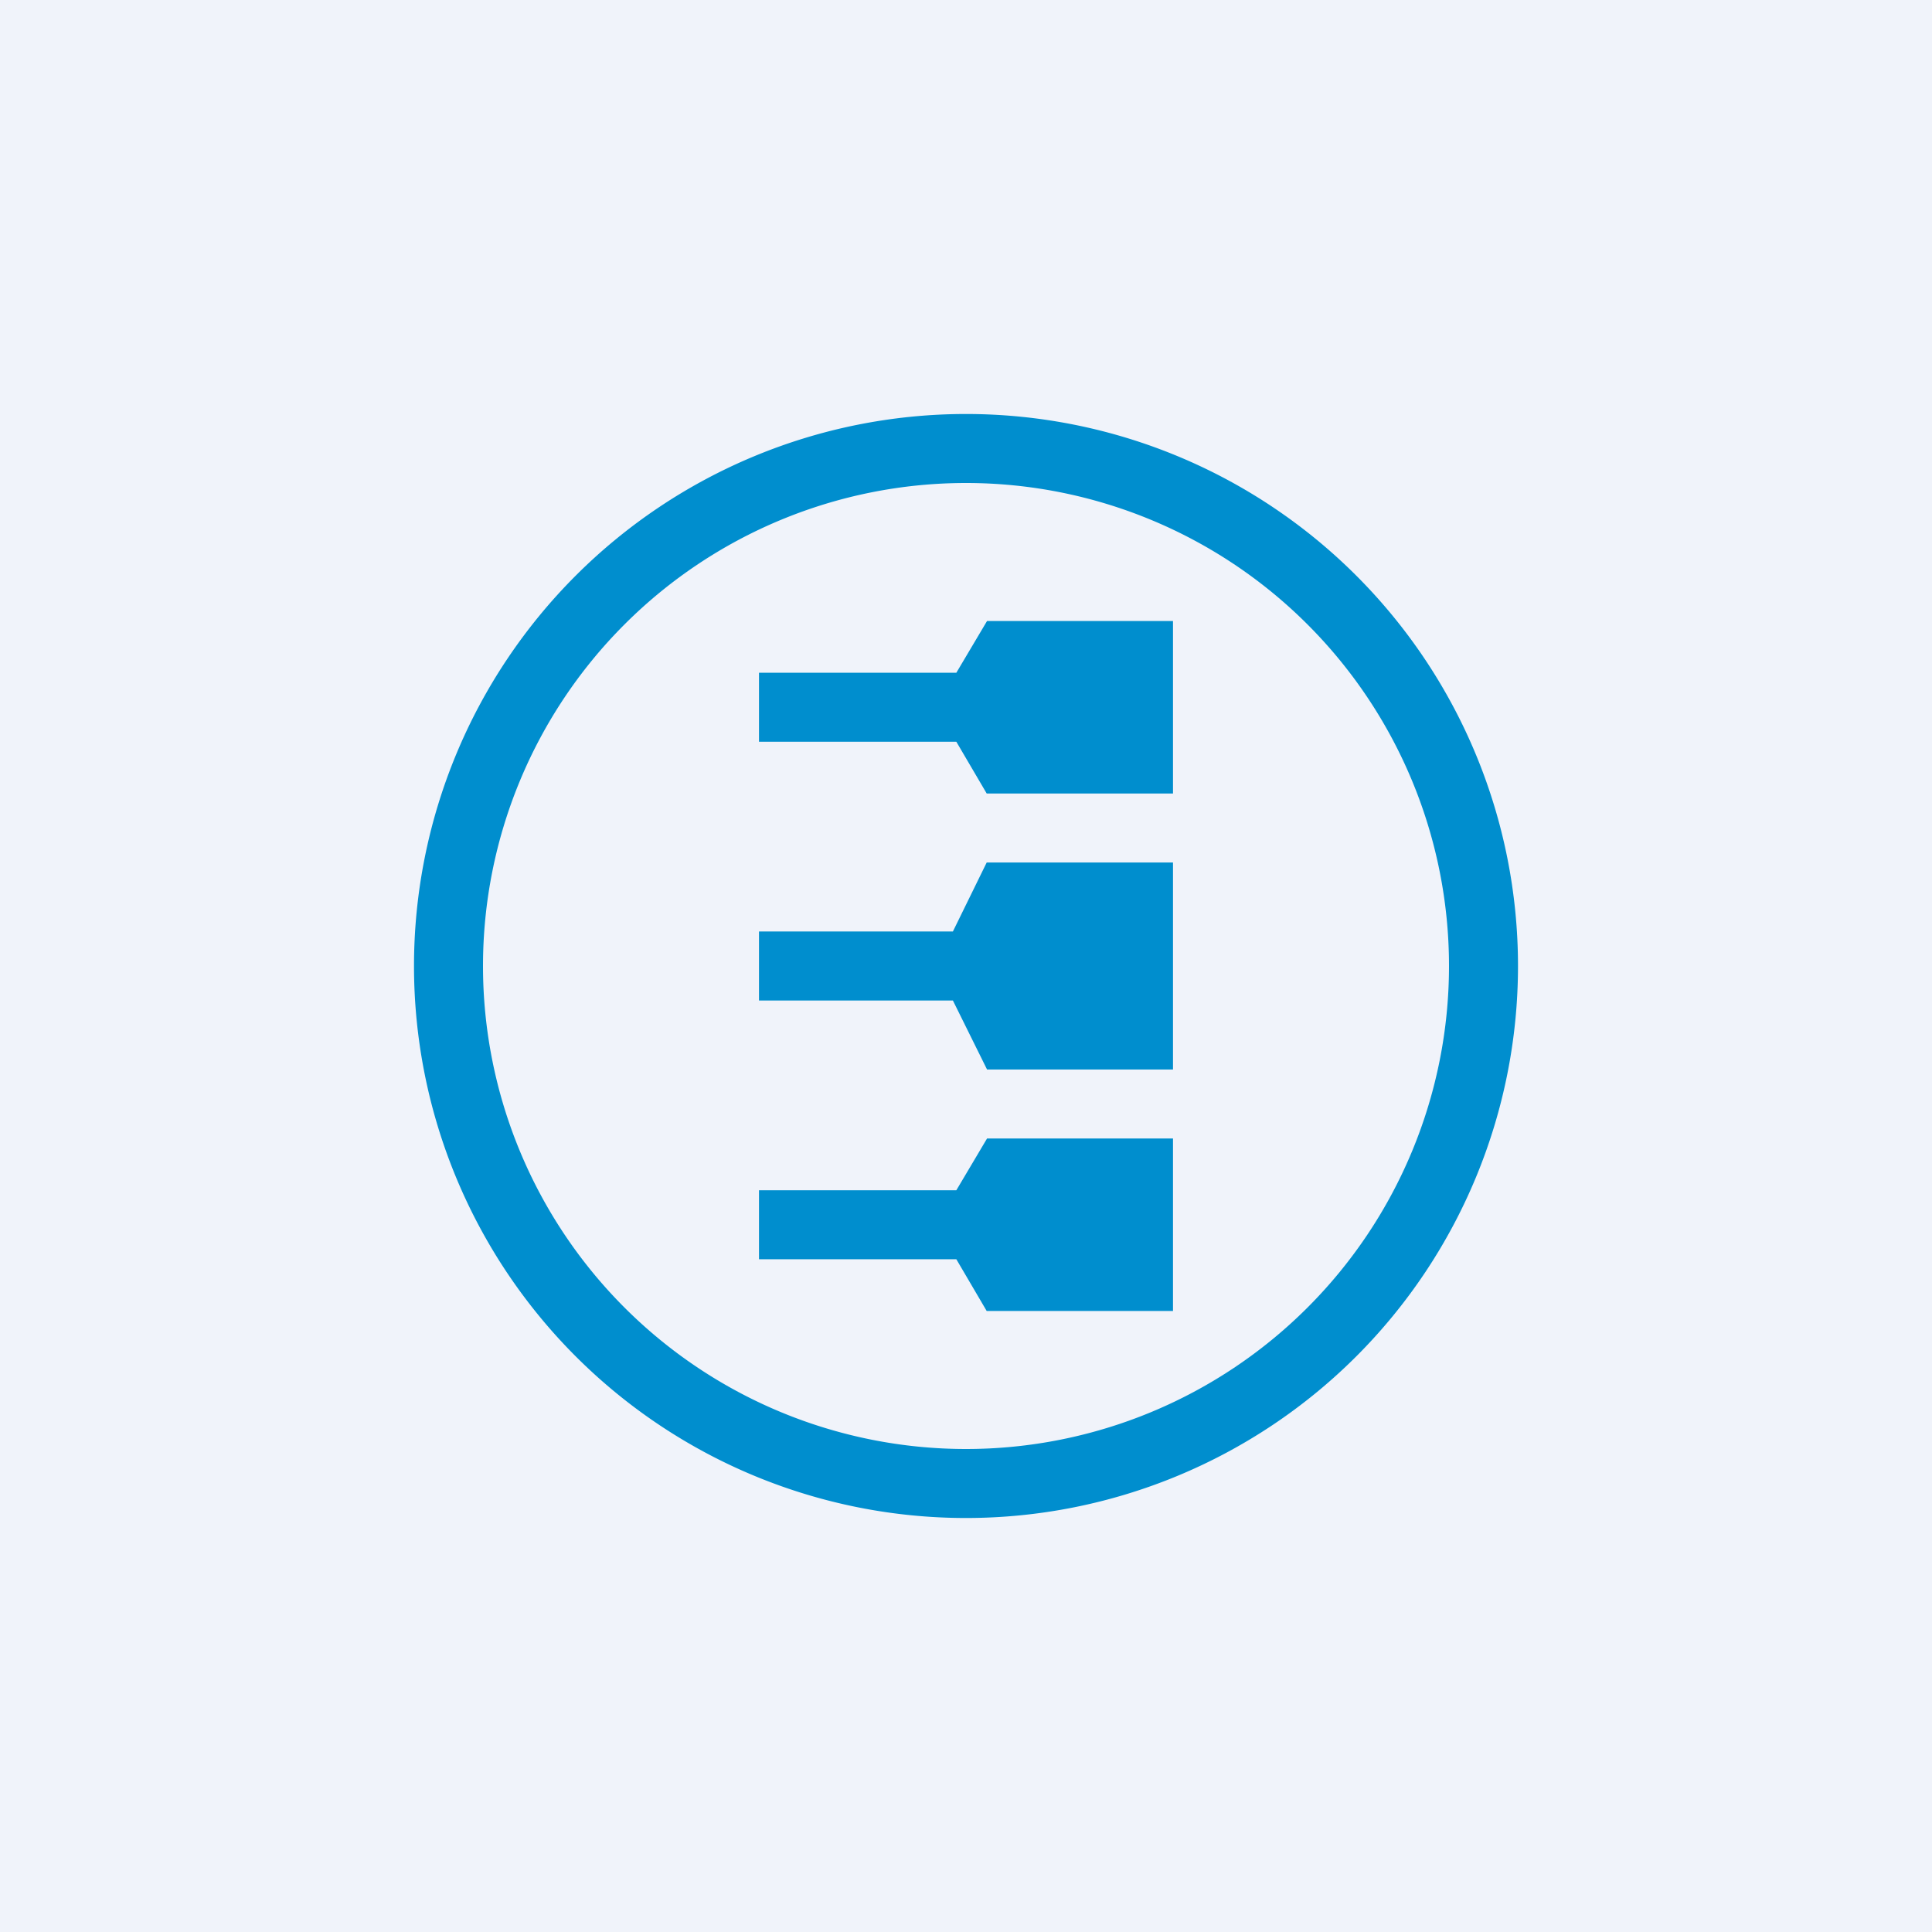
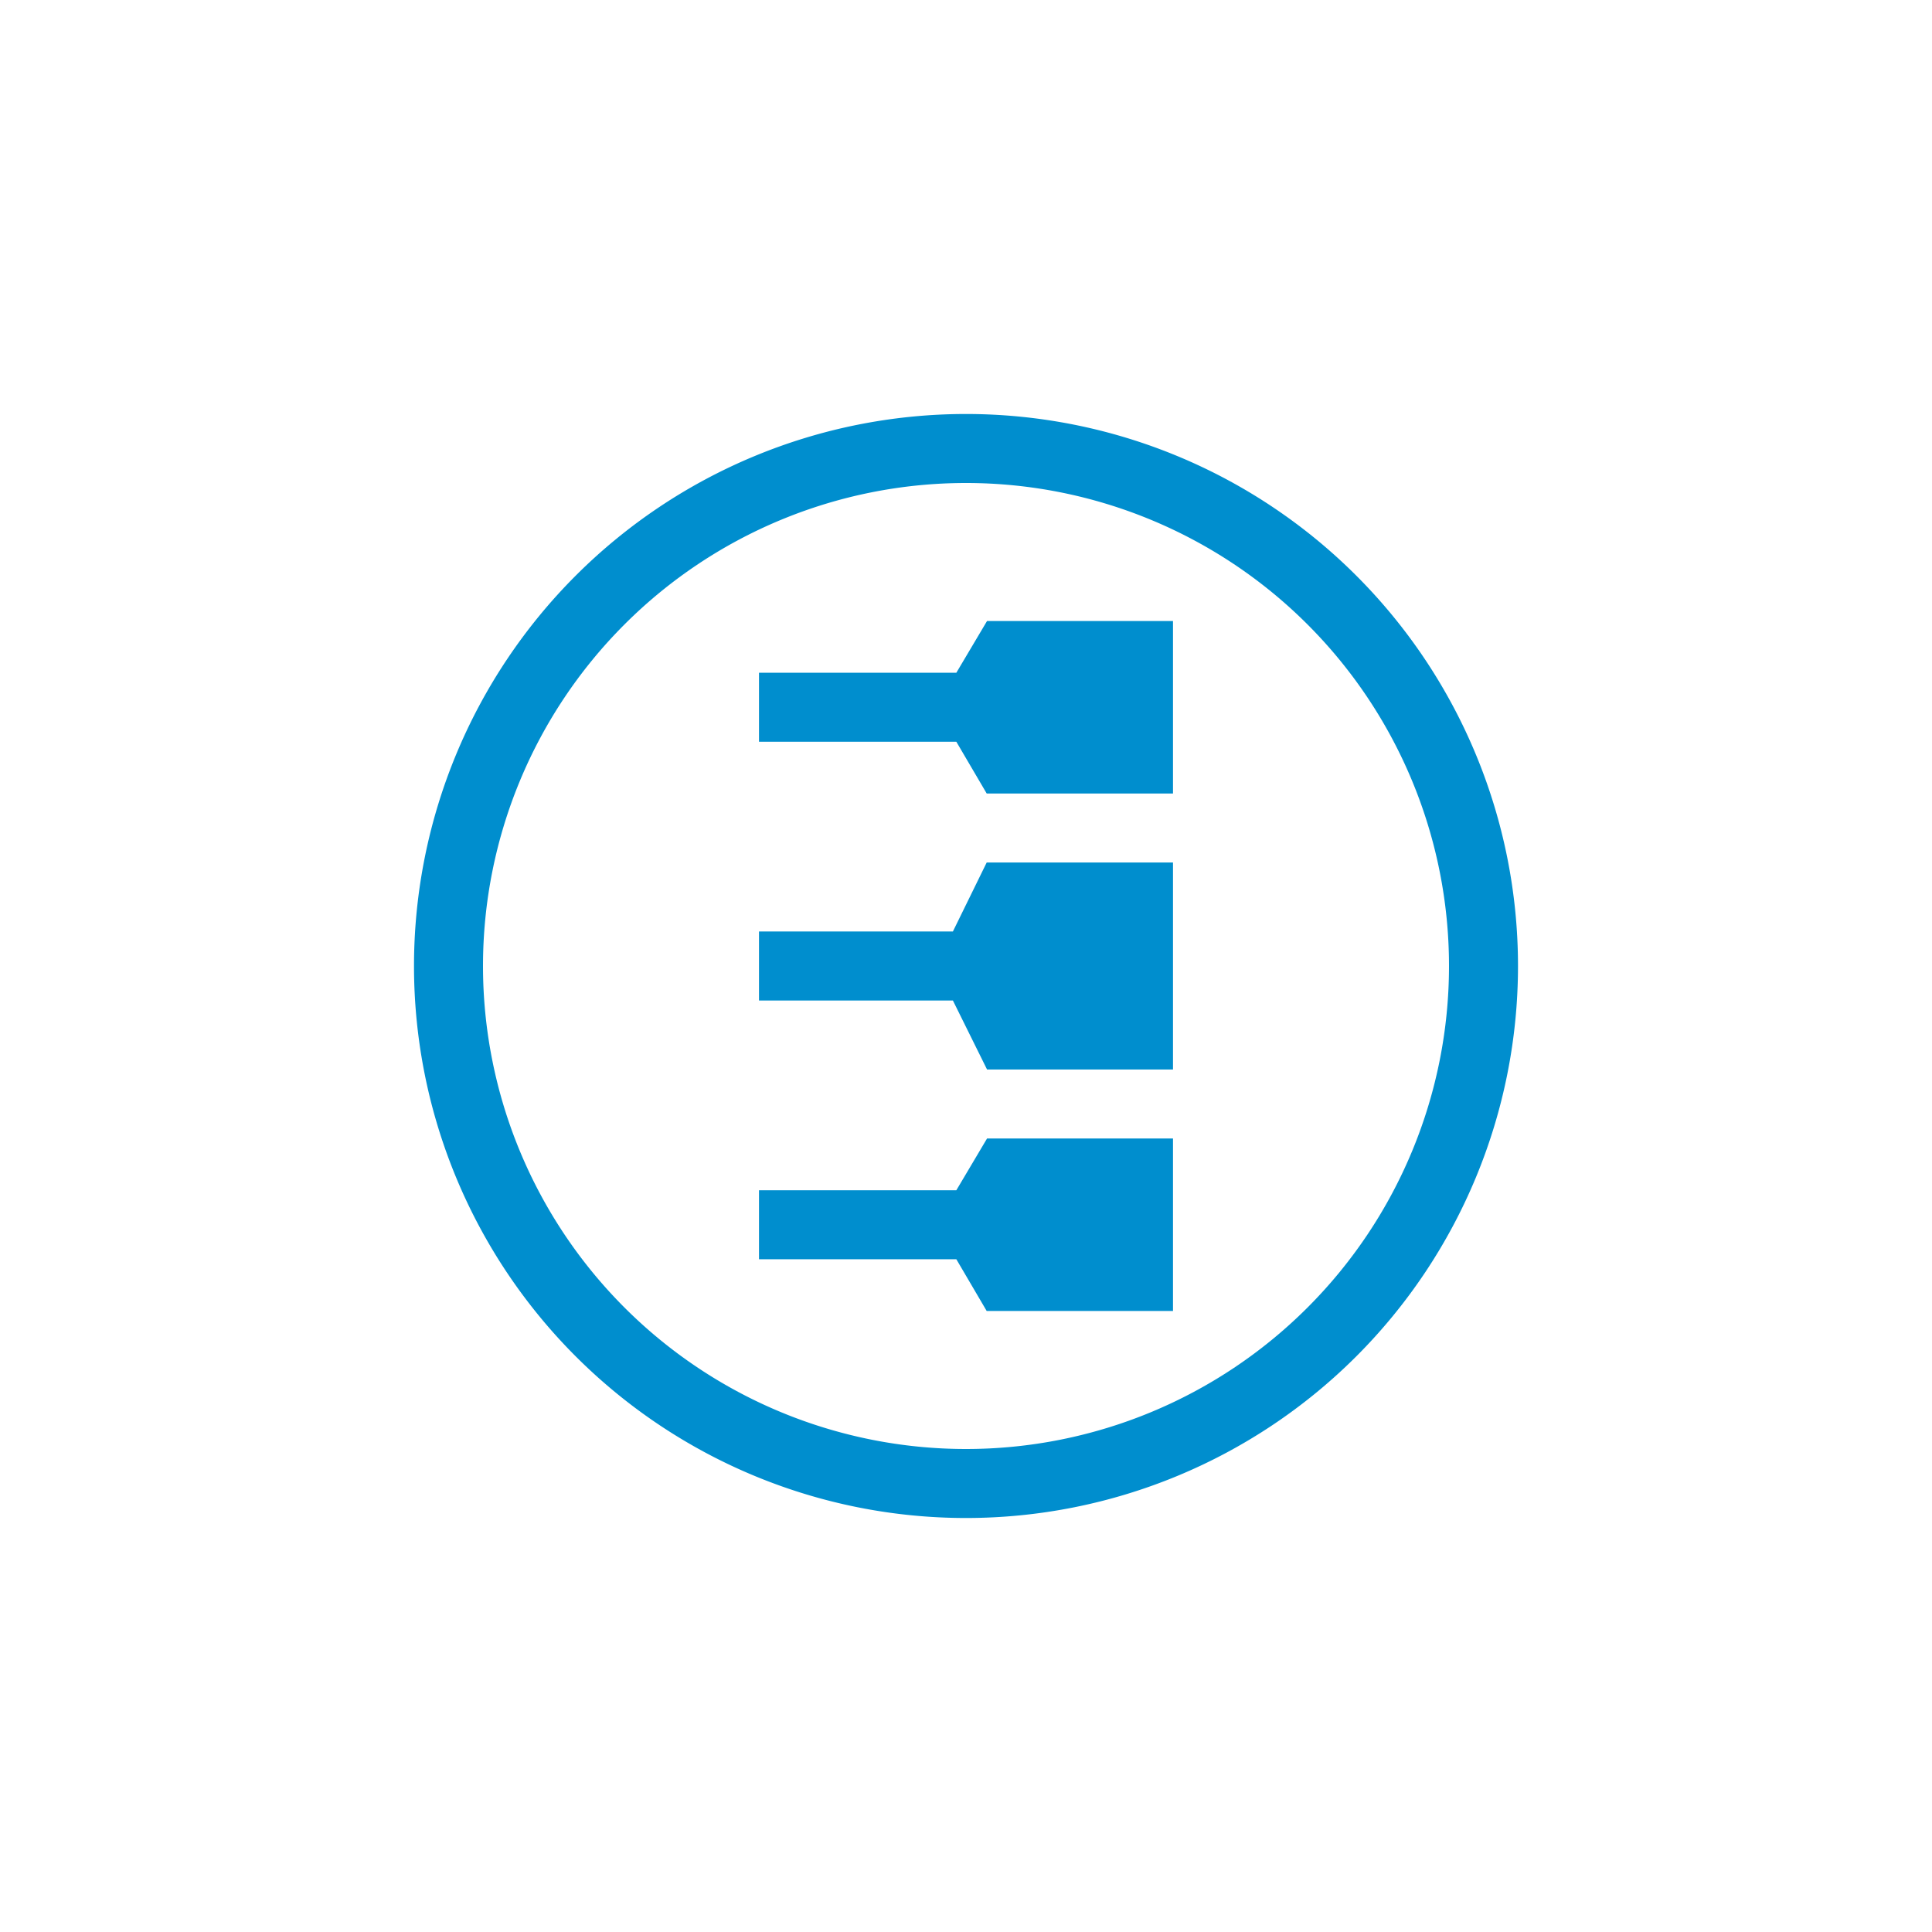
<svg xmlns="http://www.w3.org/2000/svg" width="56" height="56" viewBox="0 0 56 56">
-   <path fill="#F0F3FA" d="M0 0h56v56H0z" />
-   <path fill-rule="evenodd" d="M44 28a16 16 0 1 1-32 0 16 16 0 0 1 32 0Zm-2 0a14 14 0 1 1-28 0 14 14 0 0 1 28 0ZM28.6 18H34v5h-5.4l-.88-1.5H22v-2h5.72l.89-1.5Zm5.4 7h-5.4l-.98 2H22v2h5.62l.99 2H34v-6Zm-5.4 8H34v5h-5.4l-.88-1.5H22v-2h5.72l.89-1.5Z" fill="#008ECE" />
+   <path fill-rule="evenodd" d="M44 28a16 16 0 1 1-32 0 16 16 0 0 1 32 0Zm-2 0a14 14 0 1 1-28 0 14 14 0 0 1 28 0ZM28.6 18H34v5h-5.4l-.88-1.5H22v-2h5.72l.89-1.5Zm5.4 7h-5.4l-.98 2H22v2h5.62l.99 2H34v-6m-5.4 8H34v5h-5.4l-.88-1.5H22v-2h5.72l.89-1.5Z" fill="#008ECE" />
</svg>